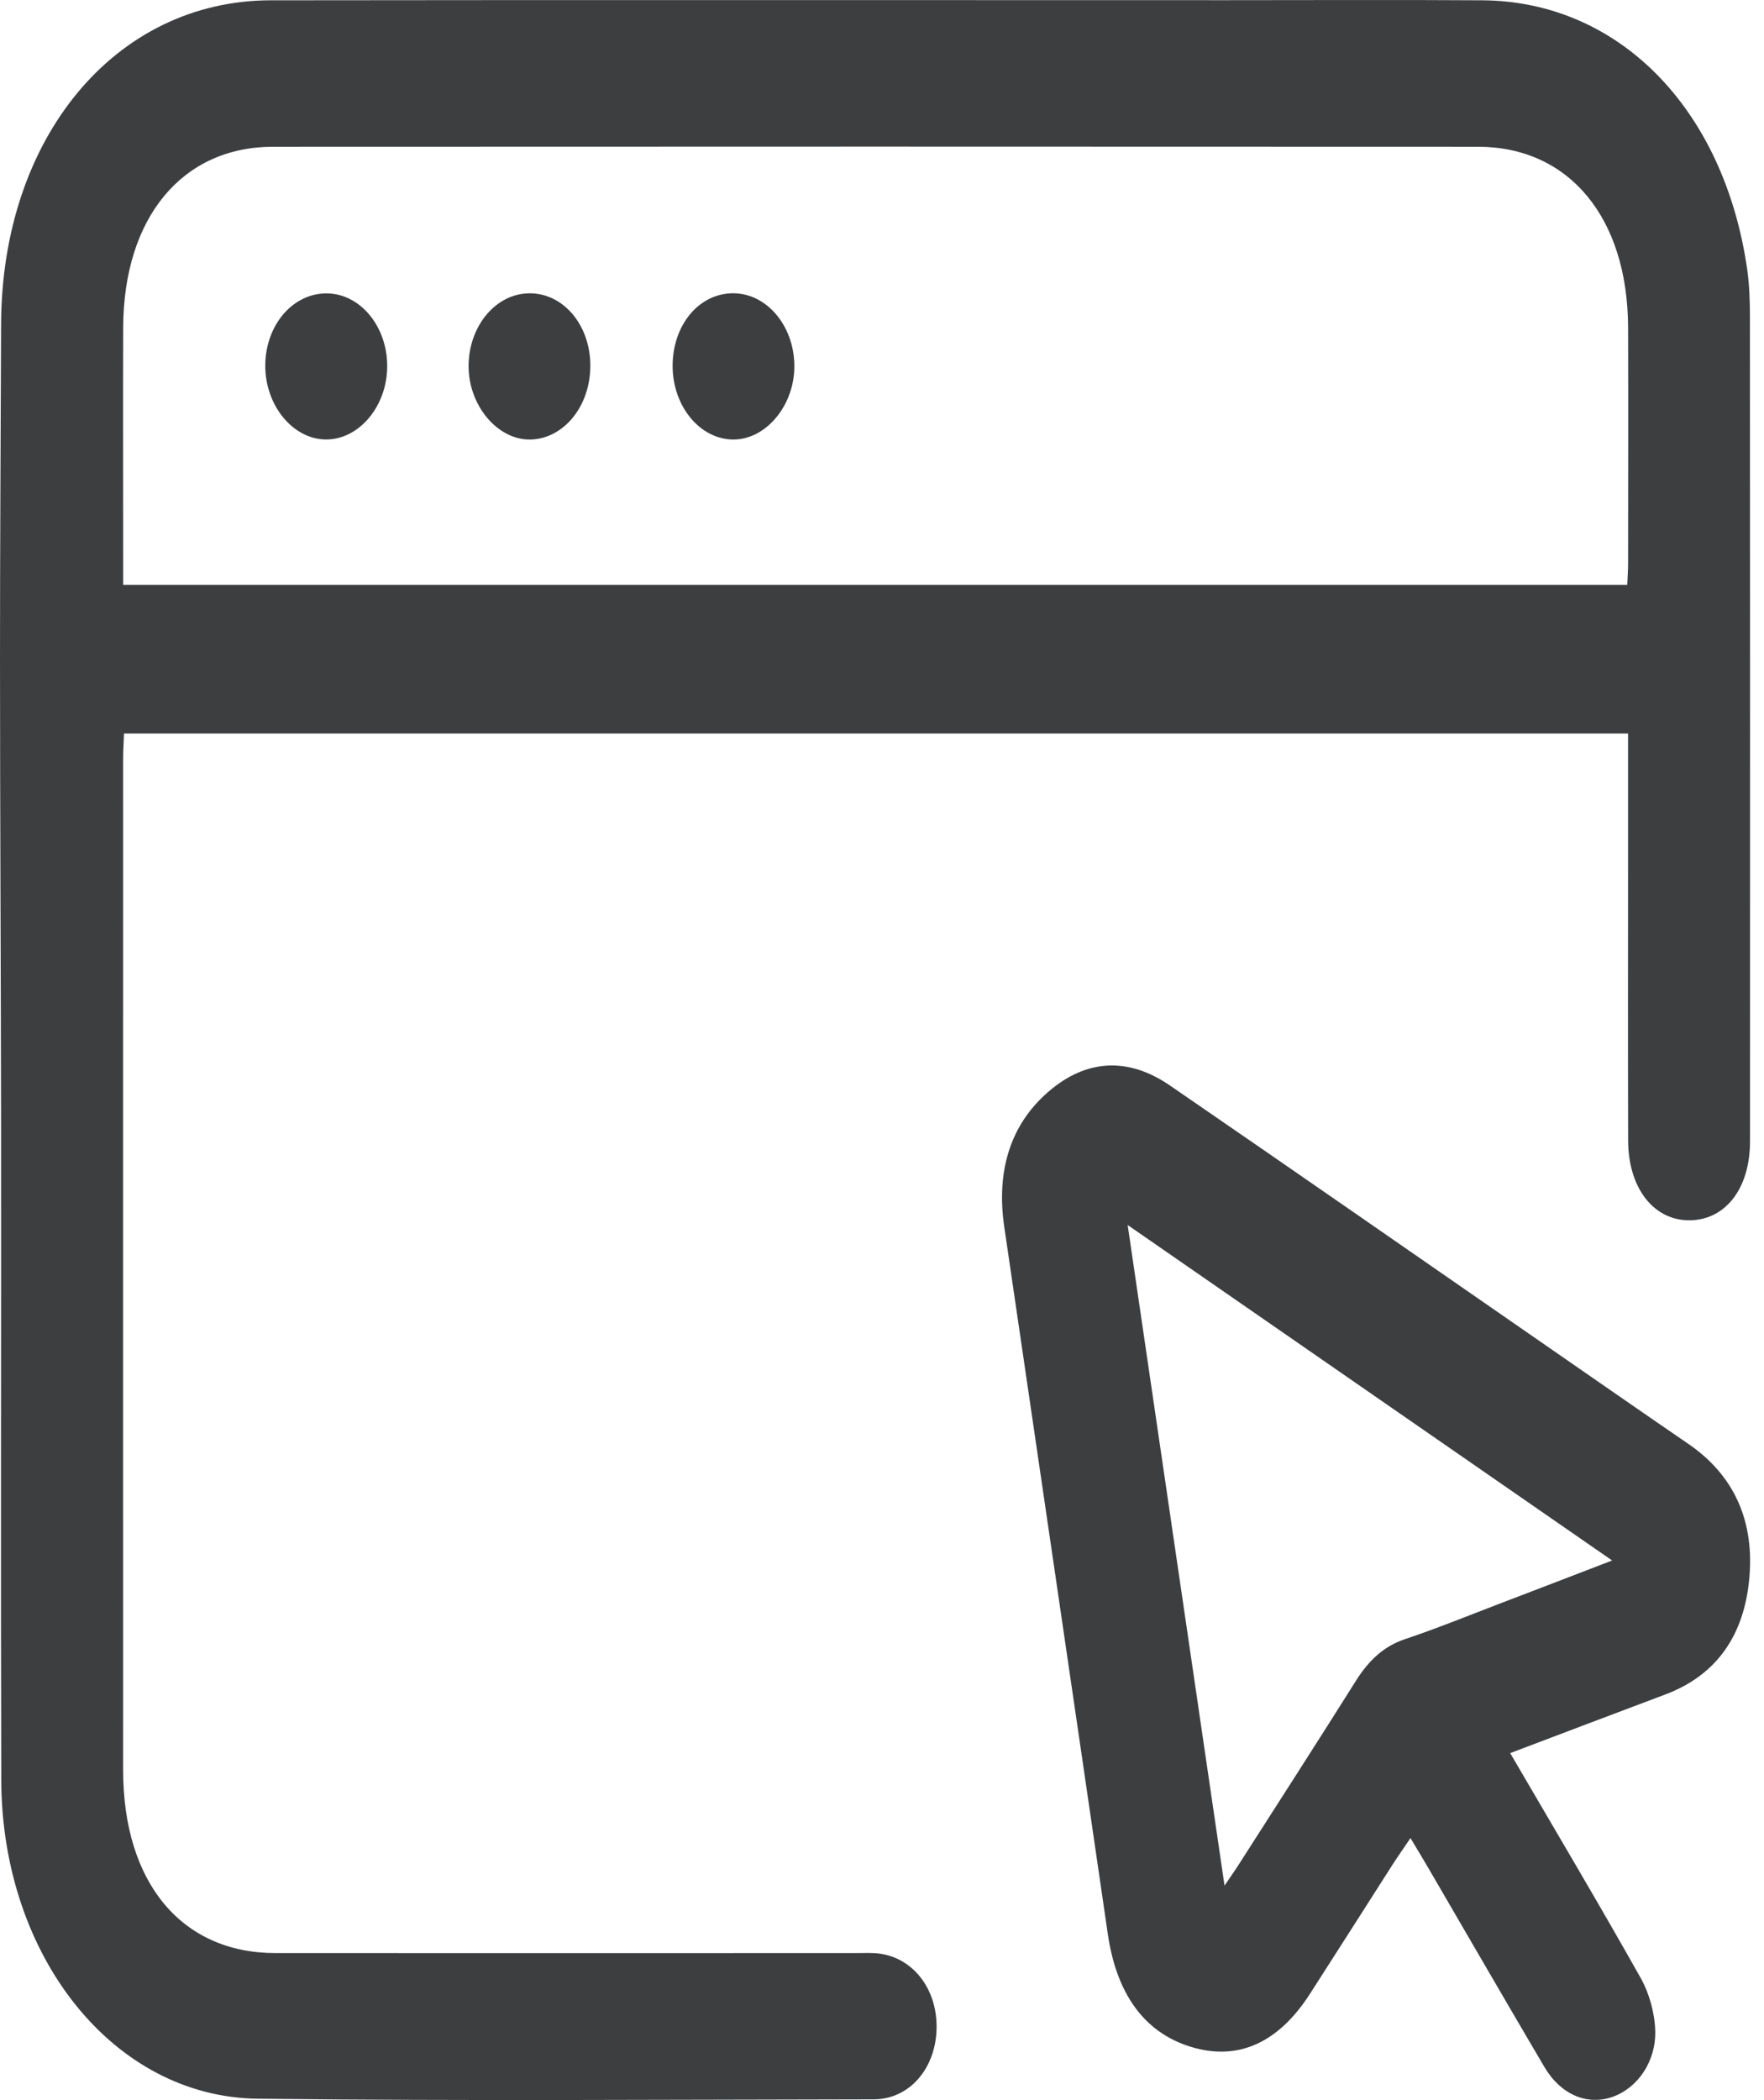
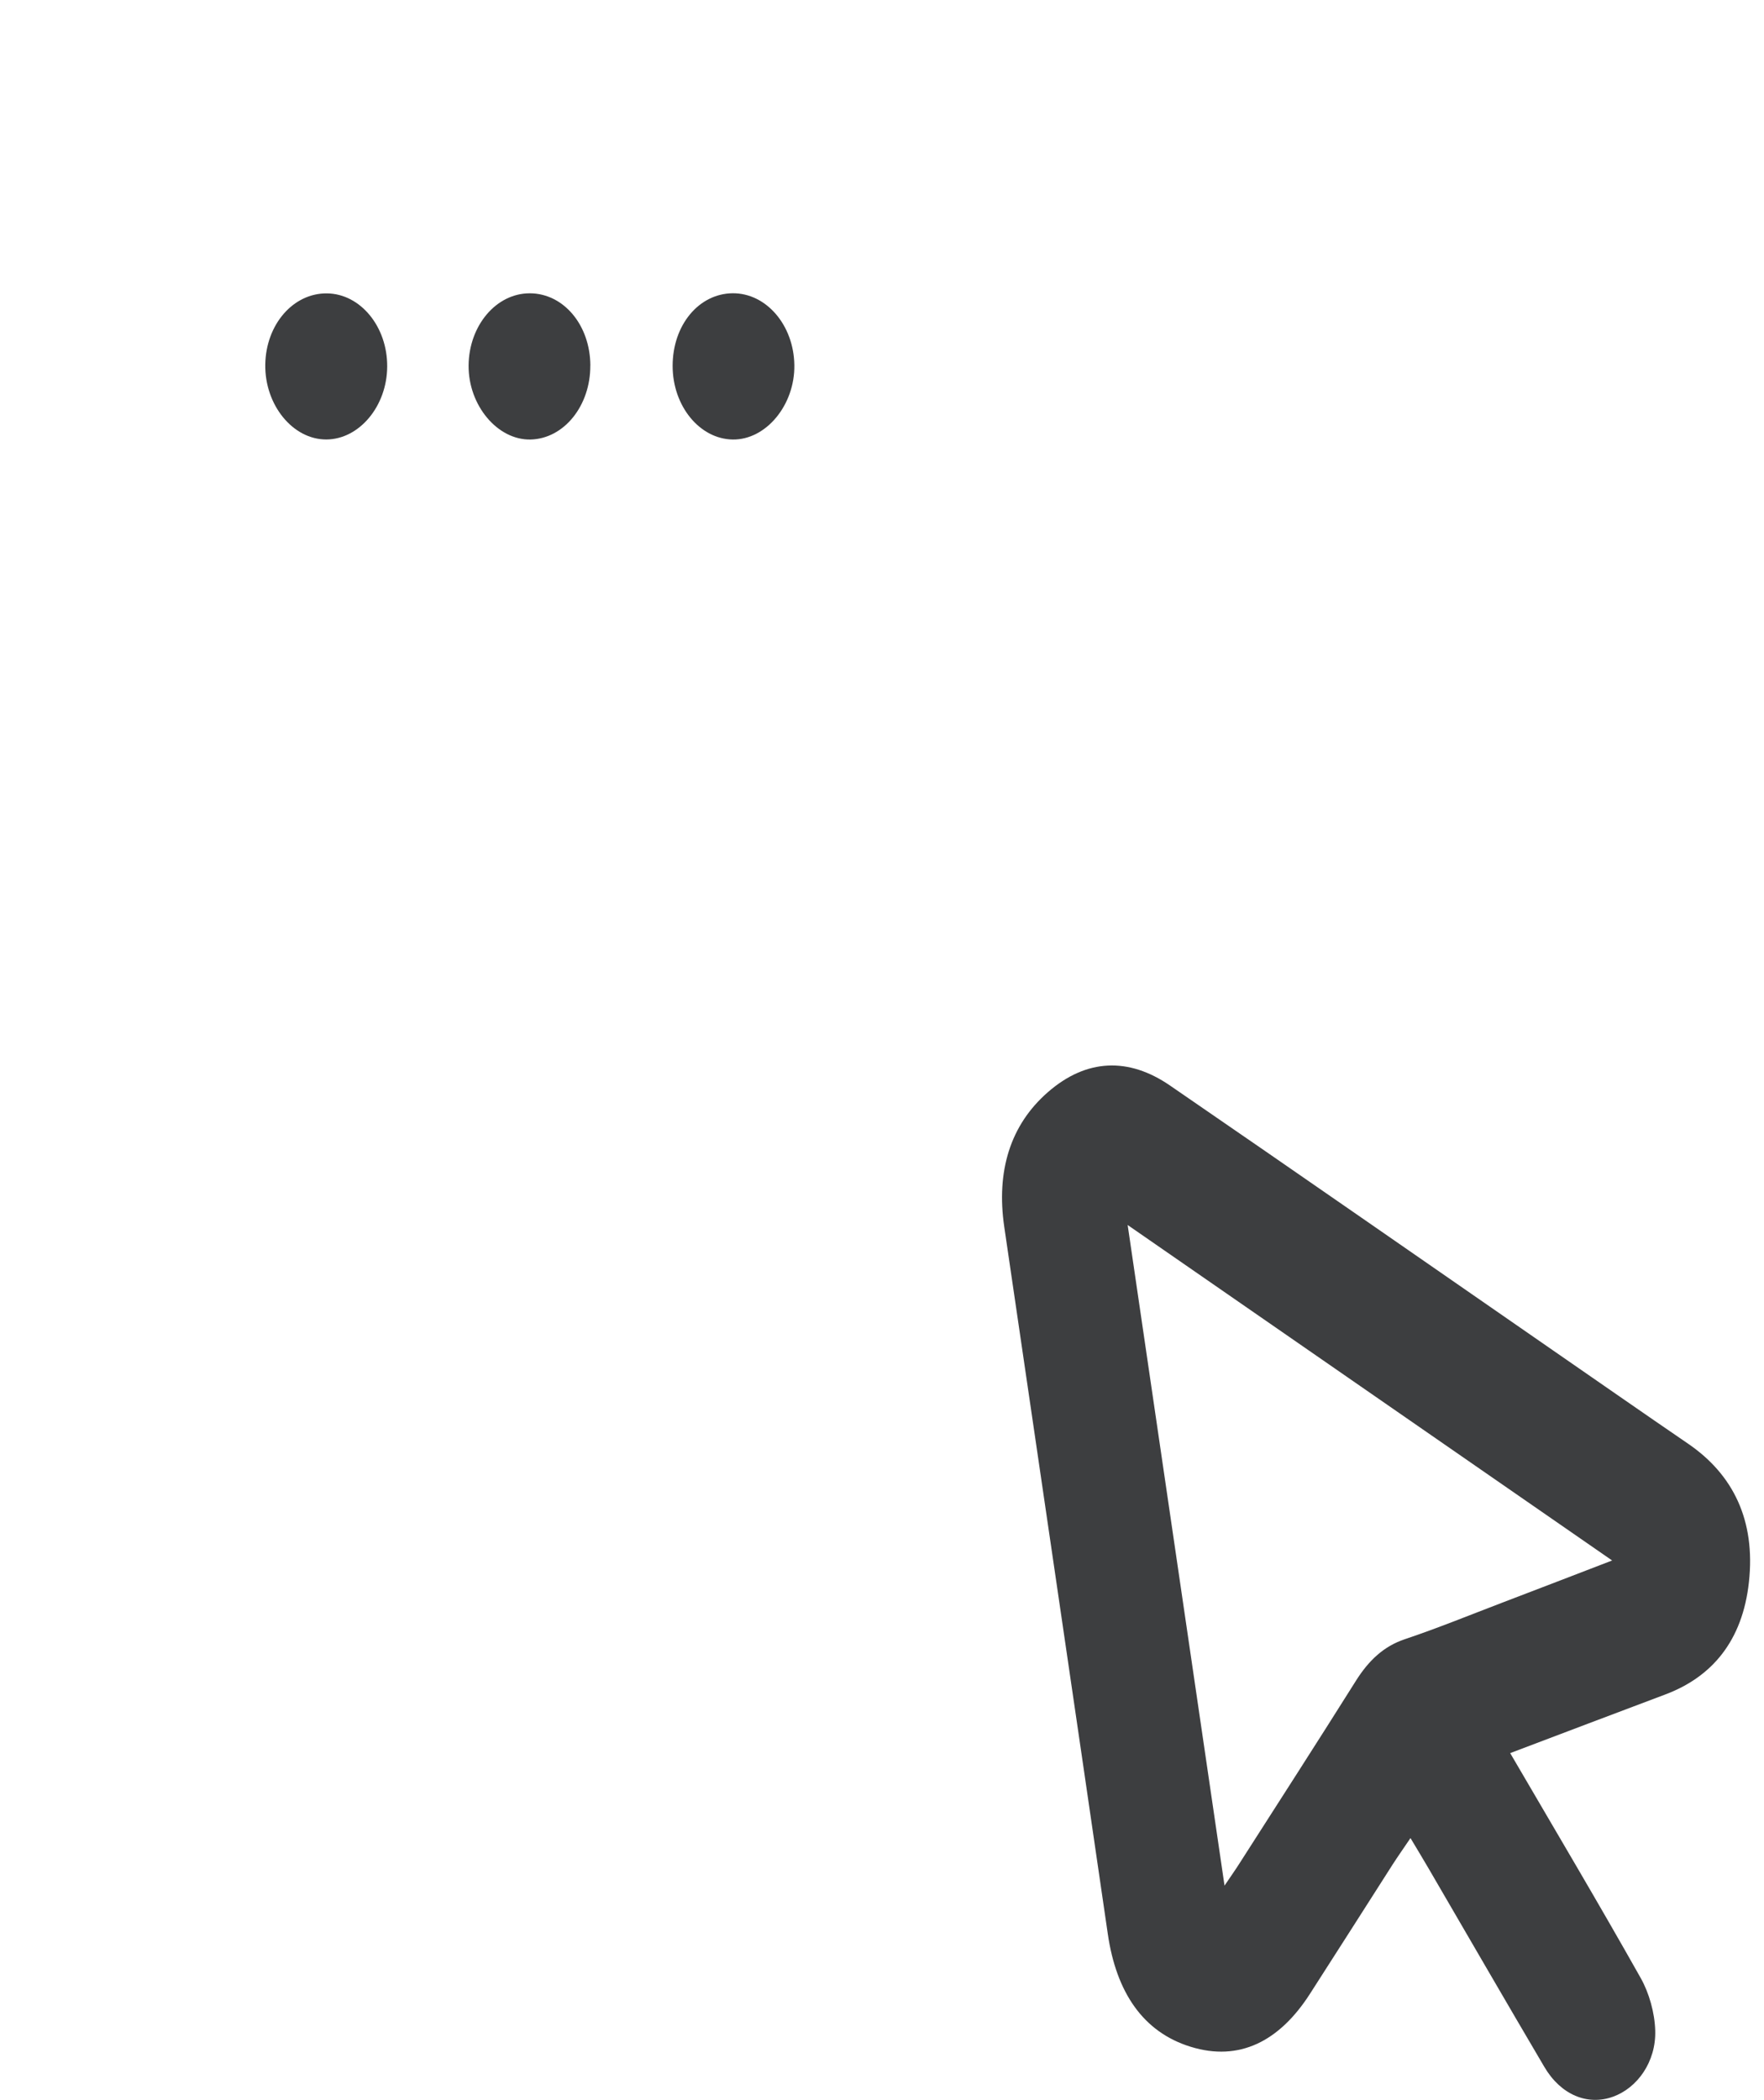
<svg xmlns="http://www.w3.org/2000/svg" width="42" height="50" viewBox="0 0 42 50" fill="none">
-   <path d="M38.764 17.464H2.953C2.946 17.667 2.932 17.859 2.932 18.05C2.932 26.082 2.93 34.112 2.932 42.144C2.932 44.824 4.325 46.497 6.555 46.499C11.173 46.503 15.789 46.499 20.407 46.499C20.558 46.499 20.71 46.492 20.861 46.503C21.716 46.571 22.326 47.341 22.299 48.311C22.273 49.255 21.649 49.979 20.805 49.981C15.916 49.987 11.025 50.023 6.136 49.966C2.703 49.927 0.043 46.578 0.03 42.382C0.015 37.223 0.03 32.062 0.026 26.901C0.021 23.162 0.001 19.419 0 15.675C0 13.023 0.016 10.371 0.026 7.719C0.041 3.273 2.746 0.012 6.449 0.007C14.033 -0.003 21.618 0.004 29.202 0.004C31.231 0.004 33.259 -0.006 35.288 0.007C38.536 0.026 41.049 2.58 41.6 6.414C41.653 6.787 41.665 7.173 41.665 7.553C41.669 14.093 41.67 20.633 41.667 27.174C41.667 28.327 41.051 29.081 40.17 29.052C39.347 29.024 38.769 28.261 38.765 27.158C38.758 24.924 38.763 22.689 38.763 20.453C38.763 19.476 38.763 18.498 38.763 17.464H38.764ZM38.744 13.924C38.752 13.726 38.764 13.565 38.764 13.406C38.765 11.535 38.77 9.665 38.764 7.795C38.755 5.183 37.36 3.495 35.189 3.494C25.626 3.489 16.063 3.489 6.502 3.494C4.335 3.494 2.941 5.187 2.933 7.8C2.928 9.653 2.933 11.505 2.933 13.358C2.933 13.535 2.933 13.711 2.933 13.924H38.747H38.744Z" fill="#3D3E40" />
  <path d="M35.959 41.742C37.03 43.577 38.066 45.319 39.064 47.092C39.264 47.446 39.398 47.92 39.41 48.344C39.432 49.09 38.982 49.71 38.407 49.918C37.8 50.137 37.163 49.877 36.77 49.209C35.844 47.638 34.93 46.056 34.011 44.479C33.882 44.257 33.748 44.037 33.583 43.761C33.426 43.994 33.283 44.195 33.149 44.404C32.495 45.427 31.844 46.452 31.187 47.473C30.461 48.602 29.507 49.087 28.35 48.73C27.216 48.381 26.578 47.433 26.376 46.042C25.559 40.431 24.733 34.821 23.911 29.21C23.717 27.887 24.051 26.785 24.95 26.002C25.868 25.201 26.873 25.169 27.854 25.842C30.898 27.932 33.933 30.044 36.972 32.147C38.046 32.889 39.118 33.637 40.196 34.374C41.263 35.105 41.802 36.193 41.641 37.666C41.489 39.068 40.76 39.925 39.65 40.342C38.442 40.795 37.236 41.255 35.96 41.737L35.959 41.742ZM29.156 44.892C29.317 44.653 29.413 44.519 29.503 44.377C30.434 42.922 31.369 41.472 32.289 40.008C32.593 39.527 32.951 39.193 33.446 39.027C34.23 38.764 35.003 38.448 35.781 38.151C36.62 37.831 37.459 37.508 38.384 37.152C34.511 34.47 30.724 31.847 26.849 29.165C27.624 34.45 28.38 39.605 29.155 44.89L29.156 44.892Z" fill="#3D3E40" />
  <path d="M14.055 8.702C14.06 9.66 13.428 10.444 12.635 10.464C11.847 10.483 11.149 9.651 11.157 8.7C11.166 7.75 11.814 6.983 12.612 6.983C13.417 6.983 14.052 7.738 14.056 8.702H14.055Z" fill="#3D3E40" />
  <path d="M16.015 8.712C16.015 7.739 16.639 6.988 17.447 6.982C18.244 6.978 18.898 7.739 18.913 8.689C18.929 9.641 18.238 10.476 17.445 10.464C16.657 10.452 16.015 9.665 16.015 8.712Z" fill="#3D3E40" />
  <path d="M9.219 8.727C9.215 9.668 8.554 10.46 7.77 10.463C6.972 10.466 6.301 9.641 6.316 8.677C6.332 7.723 6.983 6.975 7.787 6.985C8.582 6.995 9.225 7.778 9.219 8.727Z" fill="#3D3E40" />
</svg>